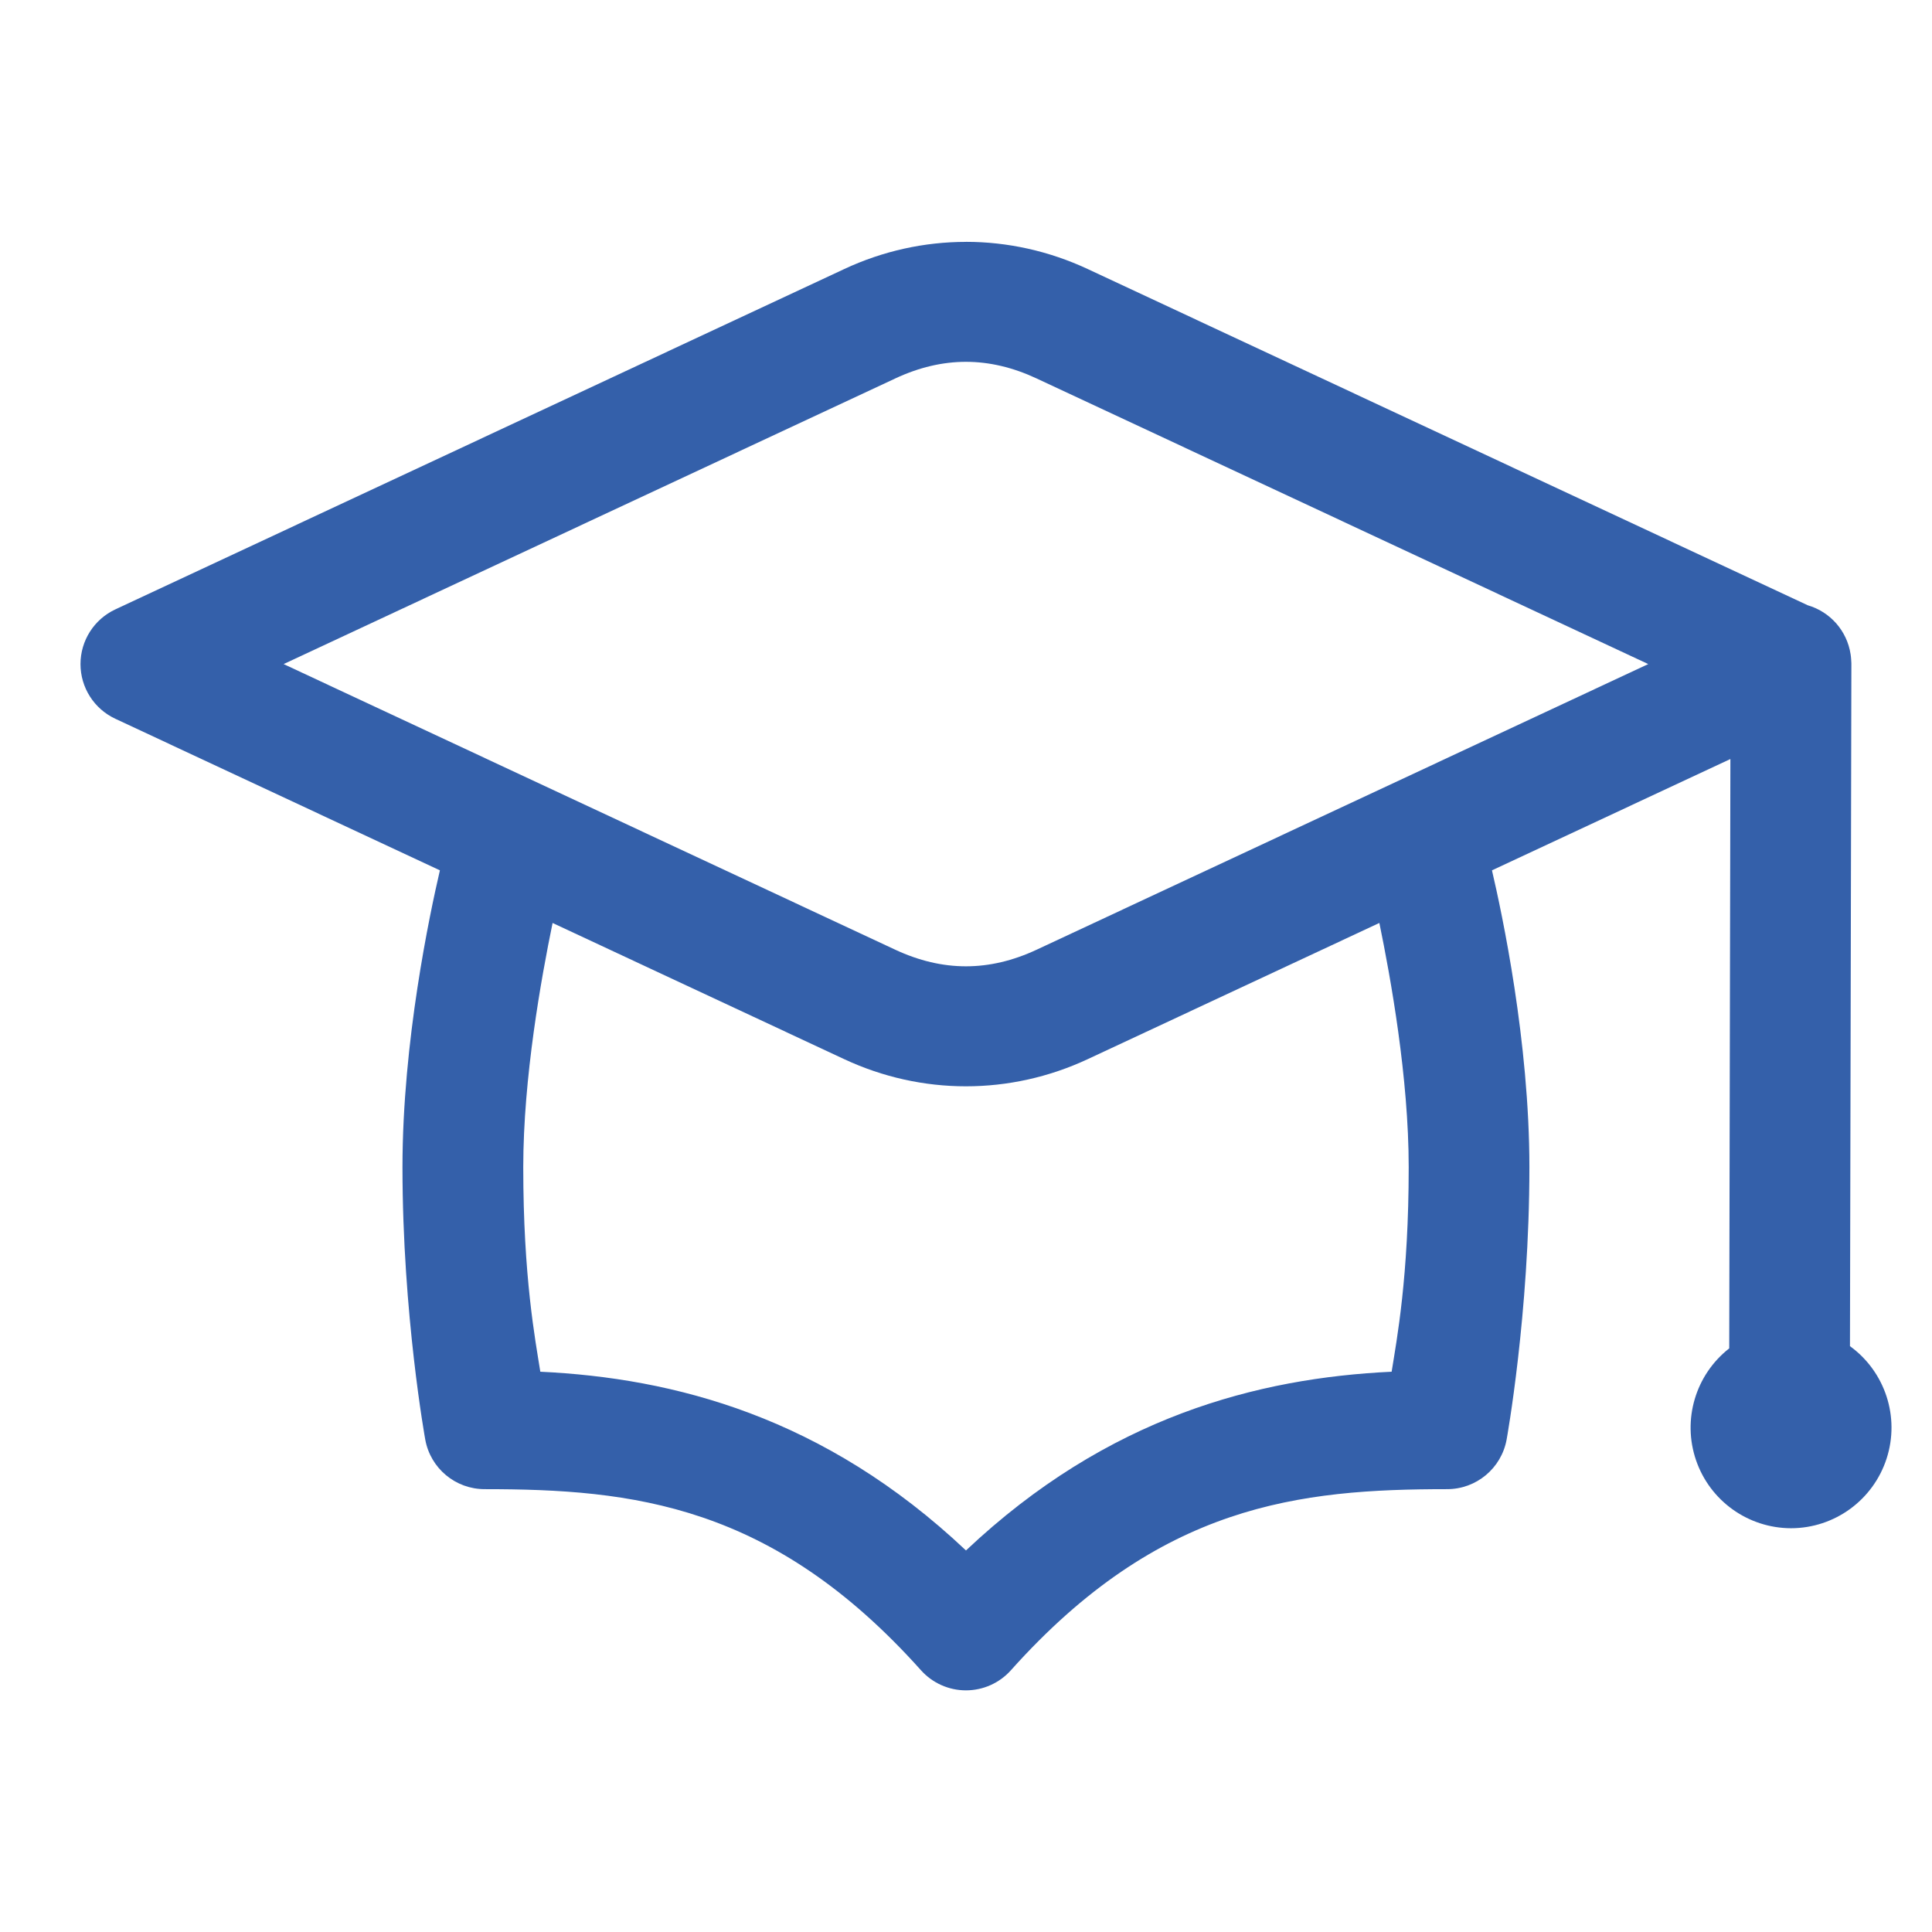
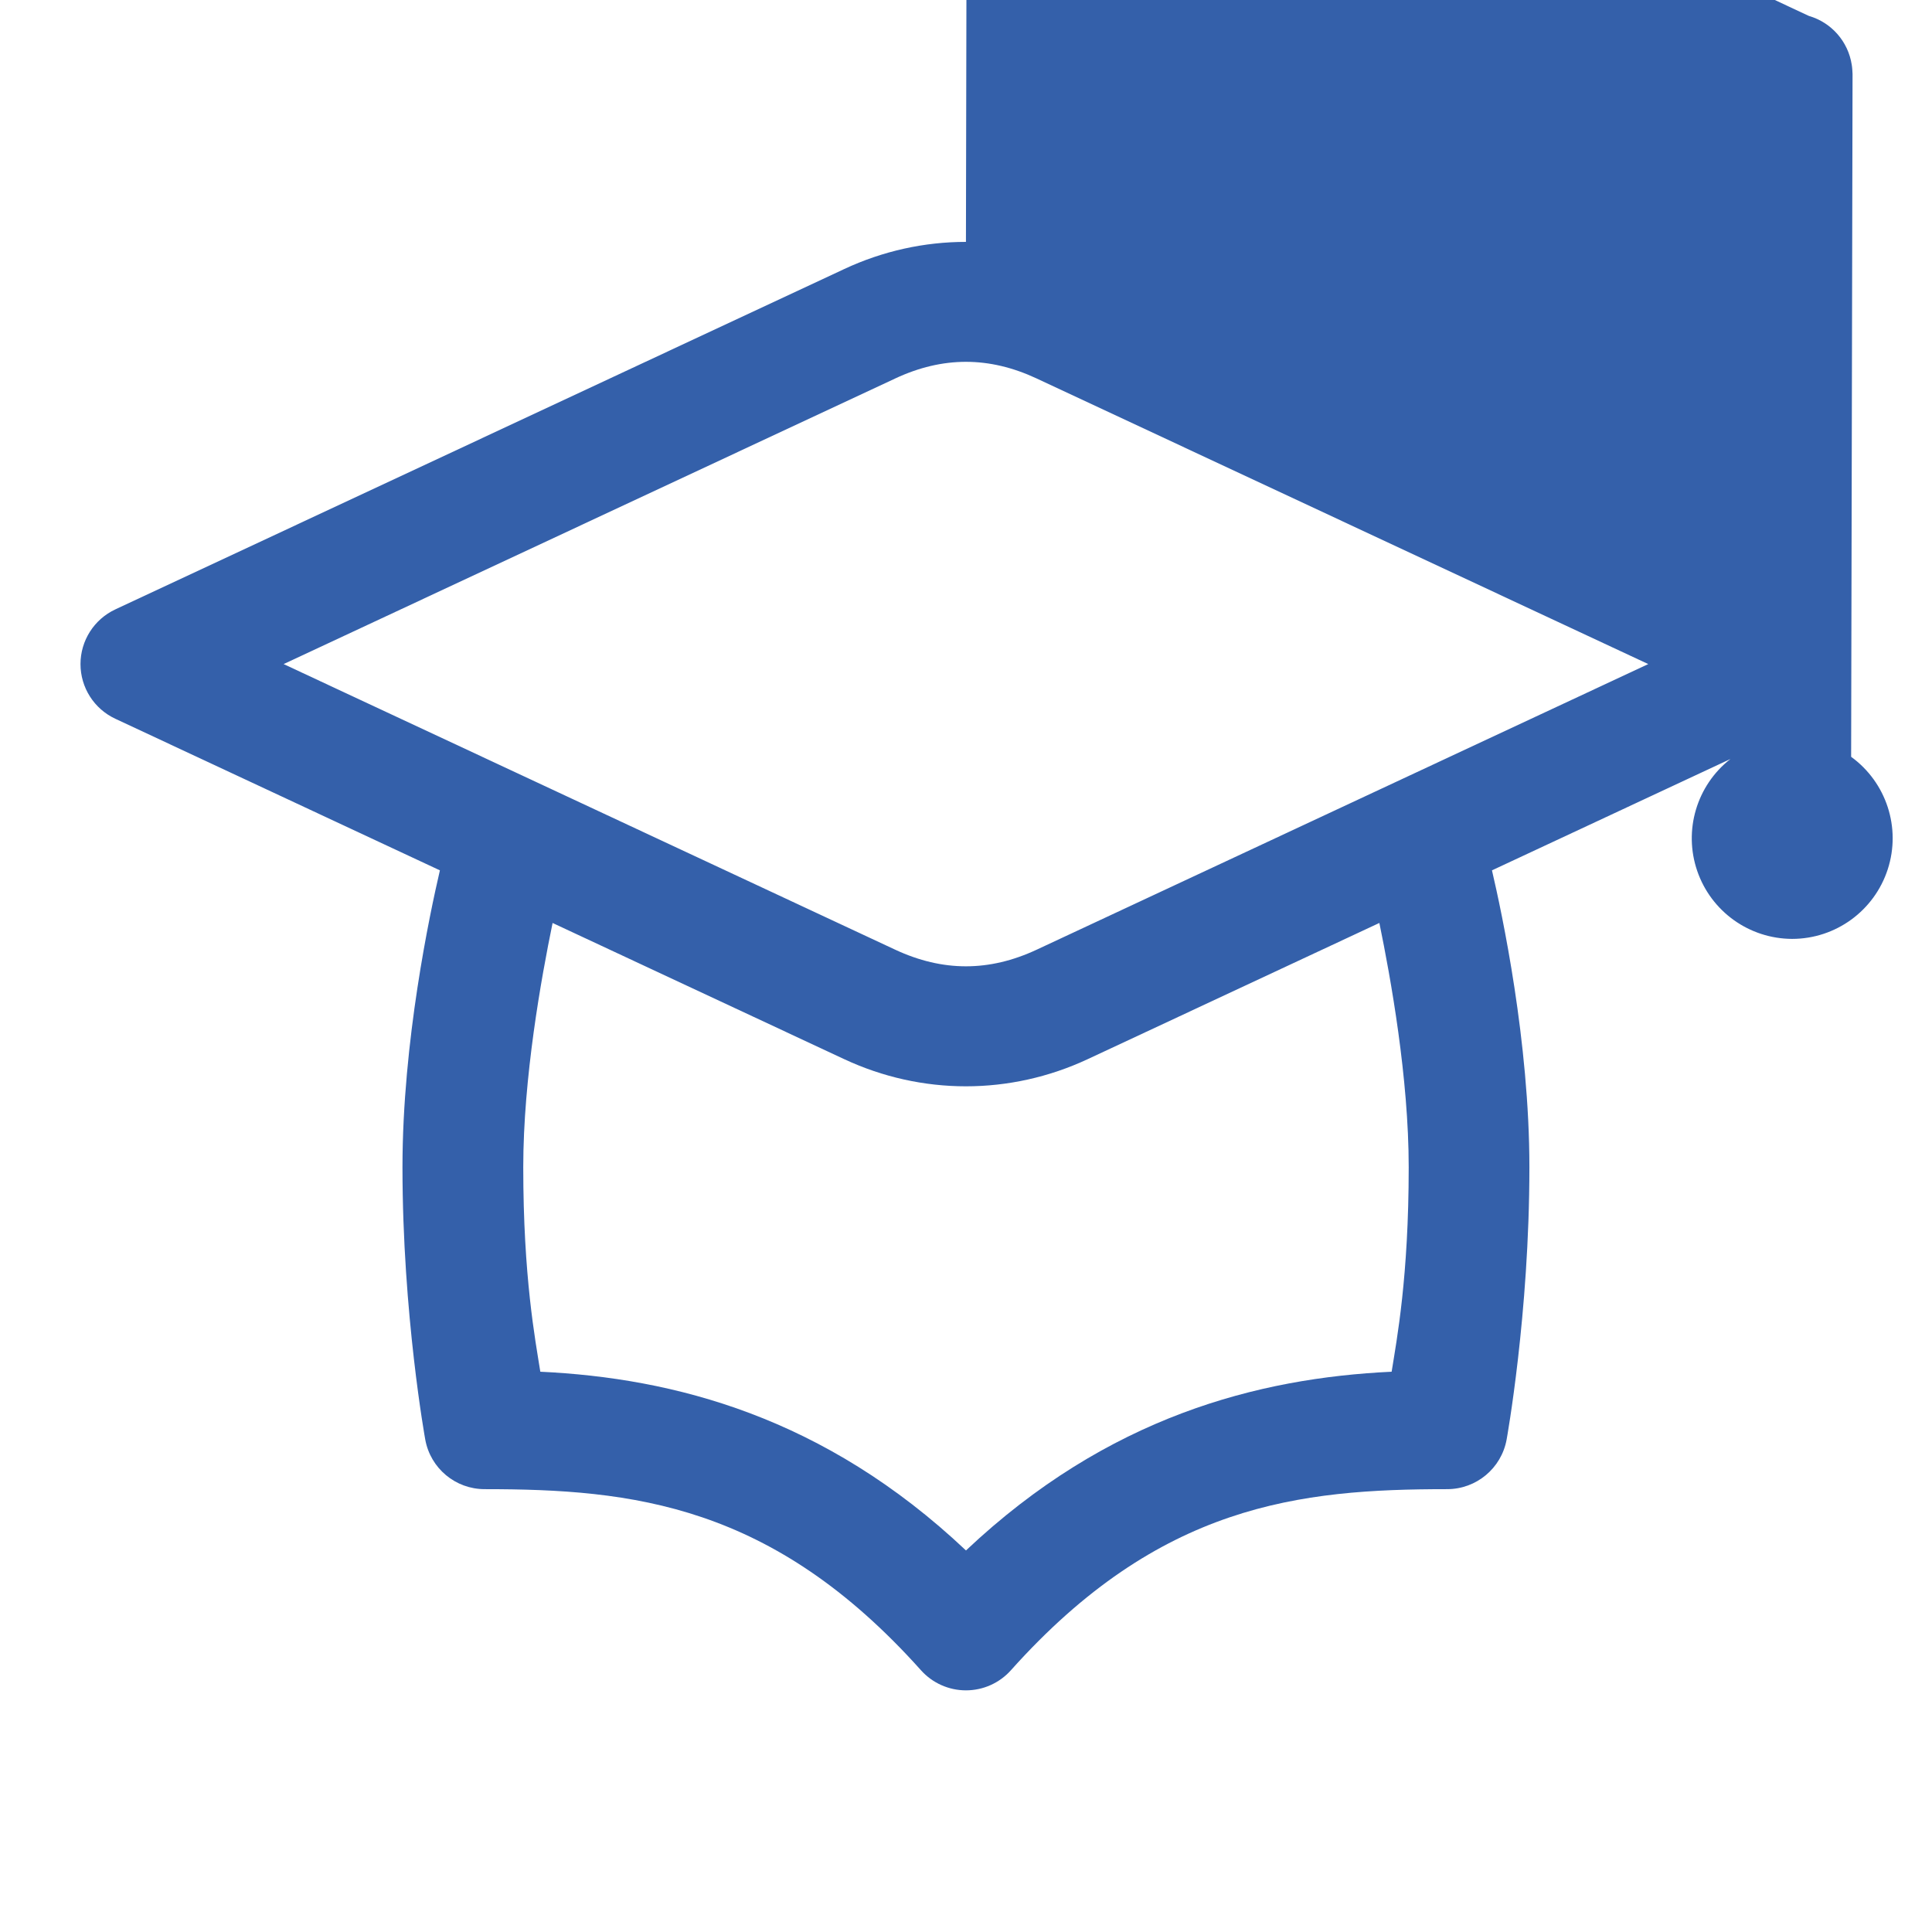
<svg xmlns="http://www.w3.org/2000/svg" viewBox="0,0,256,256" width="48px" height="48px" fill-rule="nonzero">
  <g fill="#3460aa" fill-rule="nonzero" stroke="none" stroke-width="1" stroke-linecap="butt" stroke-linejoin="miter" stroke-miterlimit="10" stroke-dasharray="" stroke-dashoffset="0" font-family="none" font-weight="none" font-size="none" text-anchor="none" style="mix-blend-mode: normal">
    <g transform="scale(5.333,5.333)">
-       <path d="M24,6.01c-1.031,0 -2.063,0.225 -3.027,0.676l-18.107,8.455c-0.528,0.246 -0.866,0.777 -0.866,1.359c0,0.583 0.338,1.113 0.866,1.359l8.064,3.766c-0.249,1.069 -0.93,4.254 -0.93,7.375c0,3.655 0.566,6.768 0.566,6.768c0.129,0.714 0.751,1.233 1.477,1.232c3.666,0 7.145,0.37 10.84,4.5c0.285,0.318 0.691,0.499 1.117,0.499c0.426,0 0.833,-0.181 1.117,-0.499c3.695,-4.13 7.175,-4.5 10.84,-4.5c0.725,0 1.347,-0.519 1.477,-1.232c0,0 0.566,-3.112 0.566,-6.768c0,-3.121 -0.68,-6.306 -0.93,-7.375l5.924,-2.766l-0.029,14.643c-0.839,0.657 -1.17,1.773 -0.824,2.781c0.346,1.008 1.293,1.685 2.359,1.688c1.083,-0.001 2.041,-0.7 2.375,-1.73c0.334,-1.03 -0.034,-2.158 -0.91,-2.794l0.035,-16.895v-0.002c0,-0.016 0,-0.031 0,-0.047c0,-0.008 0,-0.016 0,-0.023c-0.001,-0.035 -0.003,-0.07 -0.006,-0.105c-0.003,-0.041 -0.007,-0.082 -0.014,-0.123c-0.089,-0.577 -0.504,-1.05 -1.064,-1.213l-17.889,-8.354c-0.965,-0.45 -1.996,-0.676 -3.027,-0.676zM24,8.99c0.584,0 1.167,0.138 1.758,0.414l15.195,7.096l-15.195,7.096c-1.181,0.551 -2.335,0.551 -3.516,0l-15.195,-7.096l15.195,-7.096c0.59,-0.276 1.174,-0.414 1.758,-0.414zM13.729,22.932l7.244,3.383c1.929,0.901 4.125,0.901 6.055,0l7.244,-3.383c0.282,1.37 0.729,3.849 0.729,6.068c0,2.727 -0.296,4.28 -0.424,5.082c-3.315,0.157 -7.051,1.113 -10.576,4.441c-3.524,-3.328 -7.261,-4.284 -10.576,-4.441c-0.127,-0.802 -0.424,-2.355 -0.424,-5.082c0,-2.22 0.447,-4.698 0.729,-6.068z" />
+       <path d="M24,6.01c-1.031,0 -2.063,0.225 -3.027,0.676l-18.107,8.455c-0.528,0.246 -0.866,0.777 -0.866,1.359c0,0.583 0.338,1.113 0.866,1.359l8.064,3.766c-0.249,1.069 -0.93,4.254 -0.93,7.375c0,3.655 0.566,6.768 0.566,6.768c0.129,0.714 0.751,1.233 1.477,1.232c3.666,0 7.145,0.37 10.84,4.5c0.285,0.318 0.691,0.499 1.117,0.499c0.426,0 0.833,-0.181 1.117,-0.499c3.695,-4.13 7.175,-4.5 10.84,-4.5c0.725,0 1.347,-0.519 1.477,-1.232c0,0 0.566,-3.112 0.566,-6.768c0,-3.121 -0.68,-6.306 -0.93,-7.375l5.924,-2.766c-0.839,0.657 -1.17,1.773 -0.824,2.781c0.346,1.008 1.293,1.685 2.359,1.688c1.083,-0.001 2.041,-0.7 2.375,-1.73c0.334,-1.03 -0.034,-2.158 -0.91,-2.794l0.035,-16.895v-0.002c0,-0.016 0,-0.031 0,-0.047c0,-0.008 0,-0.016 0,-0.023c-0.001,-0.035 -0.003,-0.07 -0.006,-0.105c-0.003,-0.041 -0.007,-0.082 -0.014,-0.123c-0.089,-0.577 -0.504,-1.05 -1.064,-1.213l-17.889,-8.354c-0.965,-0.45 -1.996,-0.676 -3.027,-0.676zM24,8.99c0.584,0 1.167,0.138 1.758,0.414l15.195,7.096l-15.195,7.096c-1.181,0.551 -2.335,0.551 -3.516,0l-15.195,-7.096l15.195,-7.096c0.59,-0.276 1.174,-0.414 1.758,-0.414zM13.729,22.932l7.244,3.383c1.929,0.901 4.125,0.901 6.055,0l7.244,-3.383c0.282,1.37 0.729,3.849 0.729,6.068c0,2.727 -0.296,4.28 -0.424,5.082c-3.315,0.157 -7.051,1.113 -10.576,4.441c-3.524,-3.328 -7.261,-4.284 -10.576,-4.441c-0.127,-0.802 -0.424,-2.355 -0.424,-5.082c0,-2.22 0.447,-4.698 0.729,-6.068z" />
    </g>
  </g>
</svg>